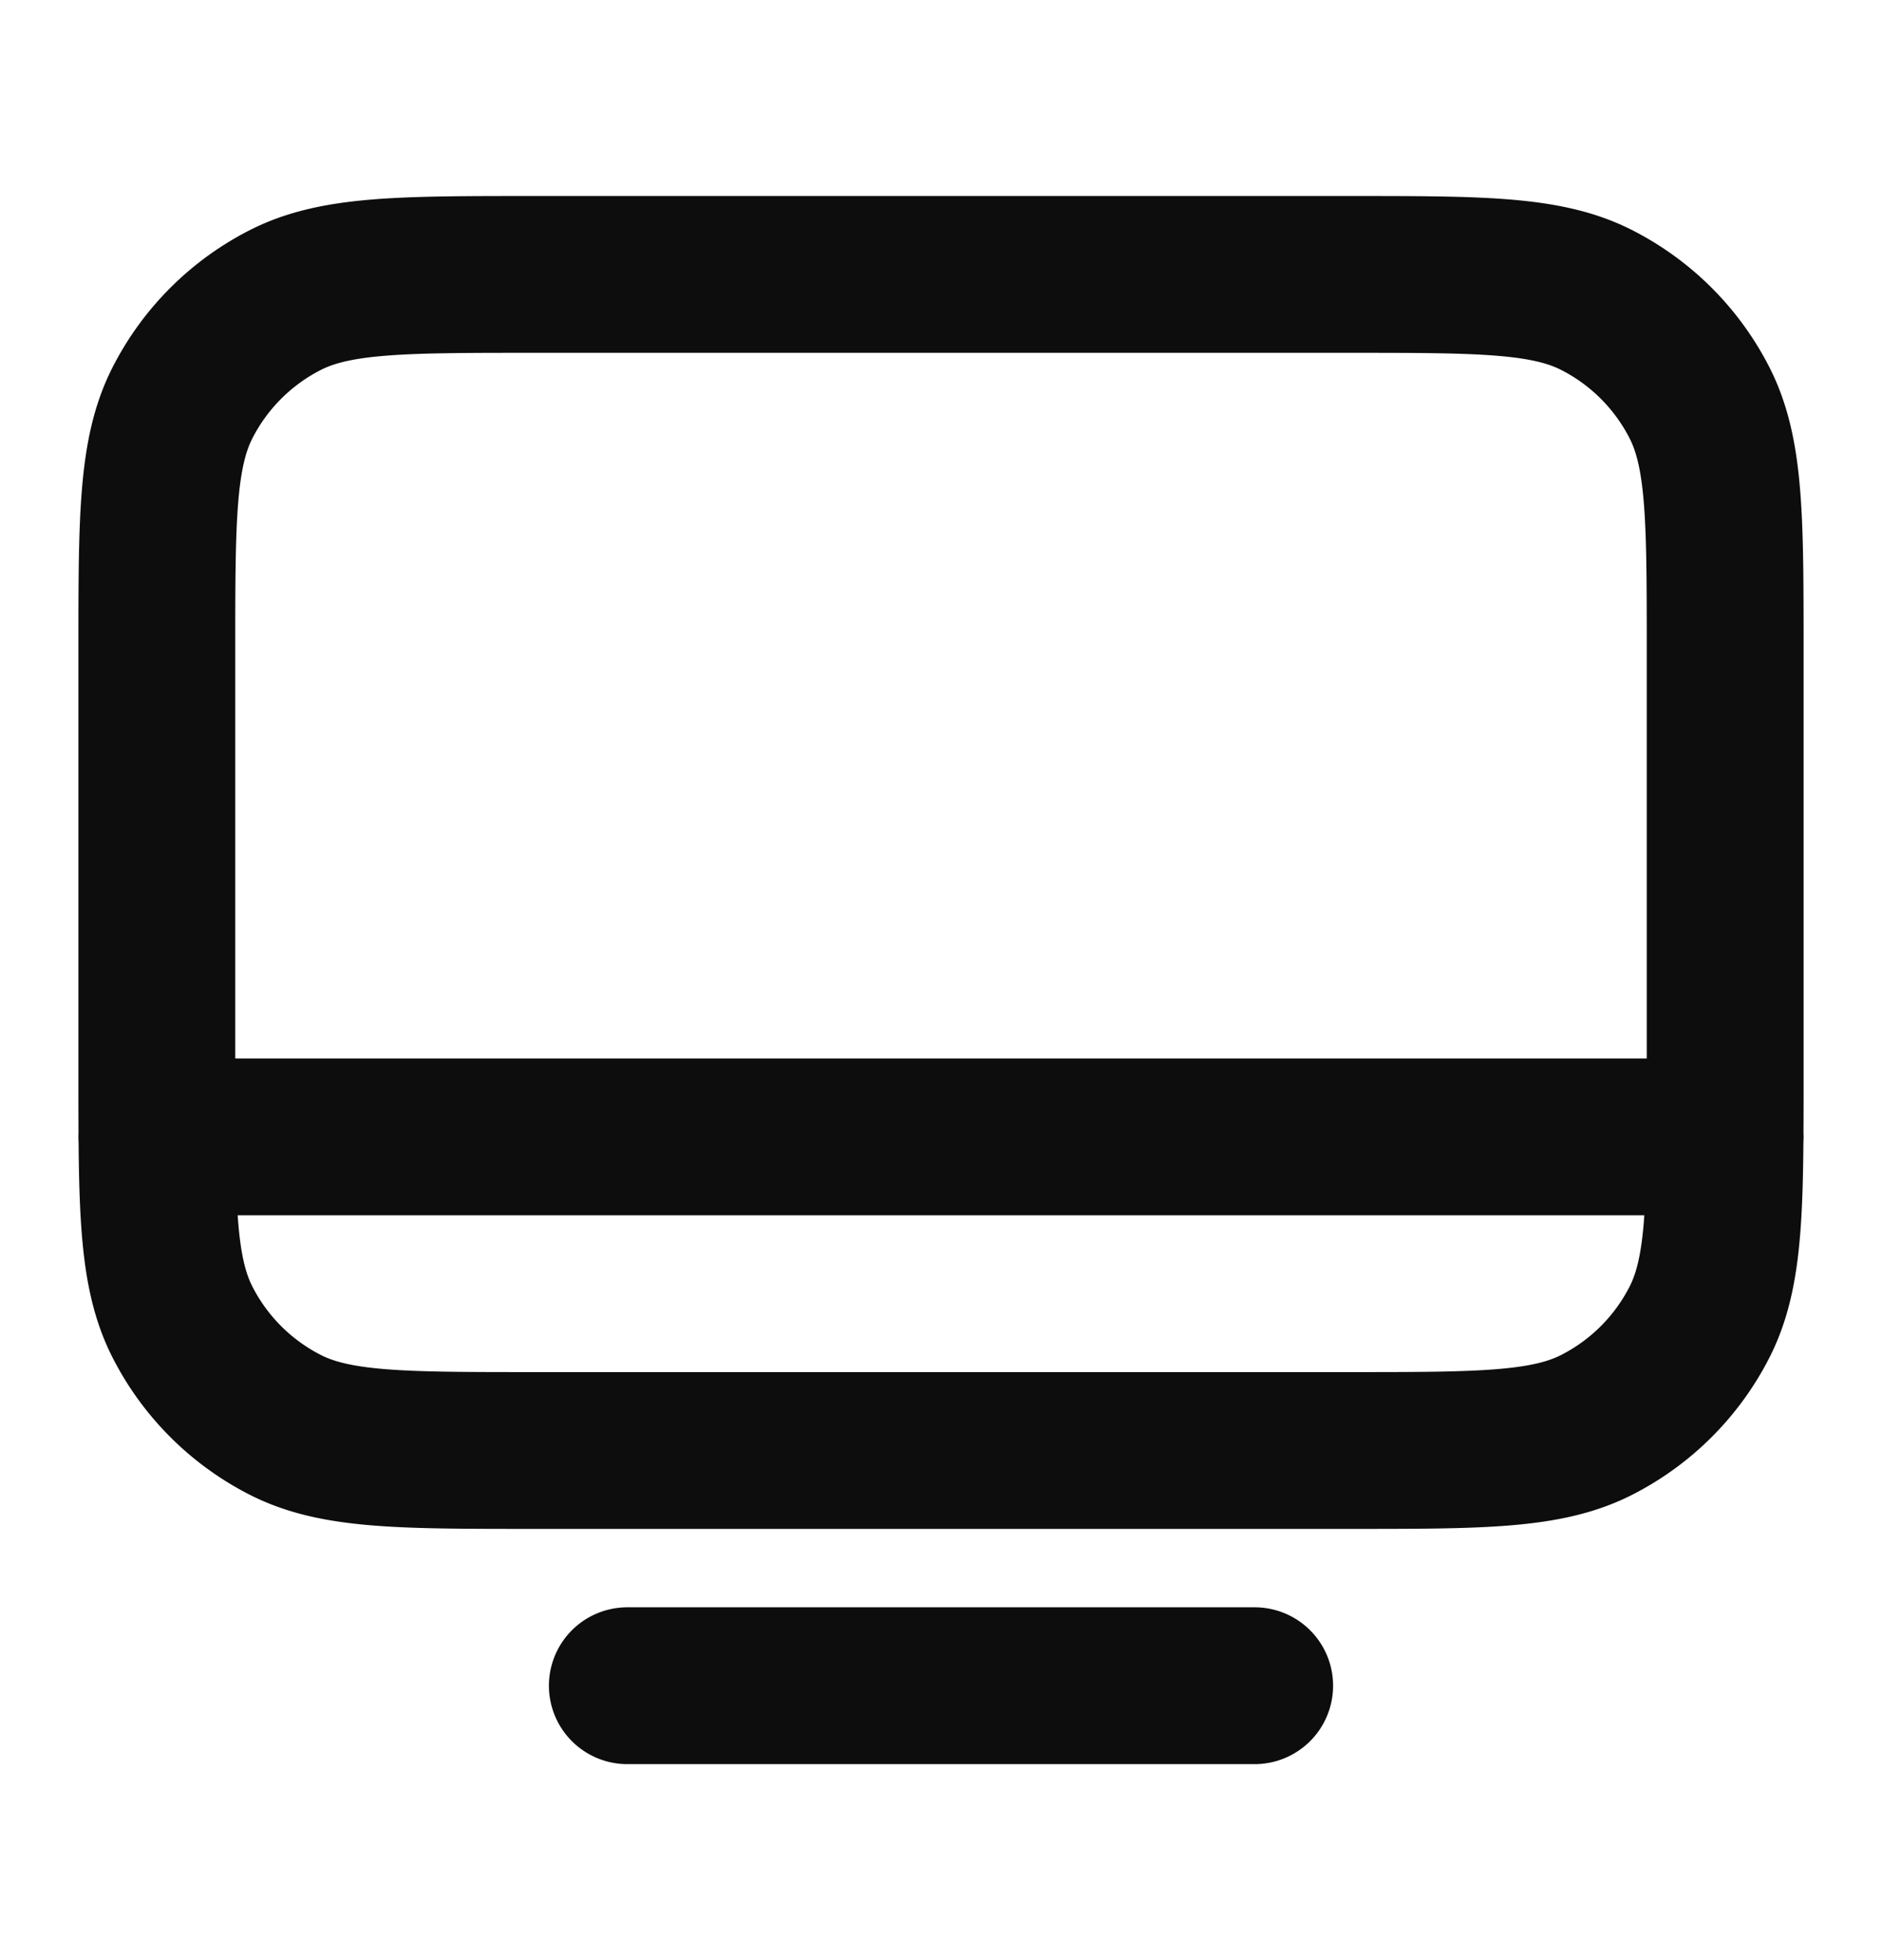
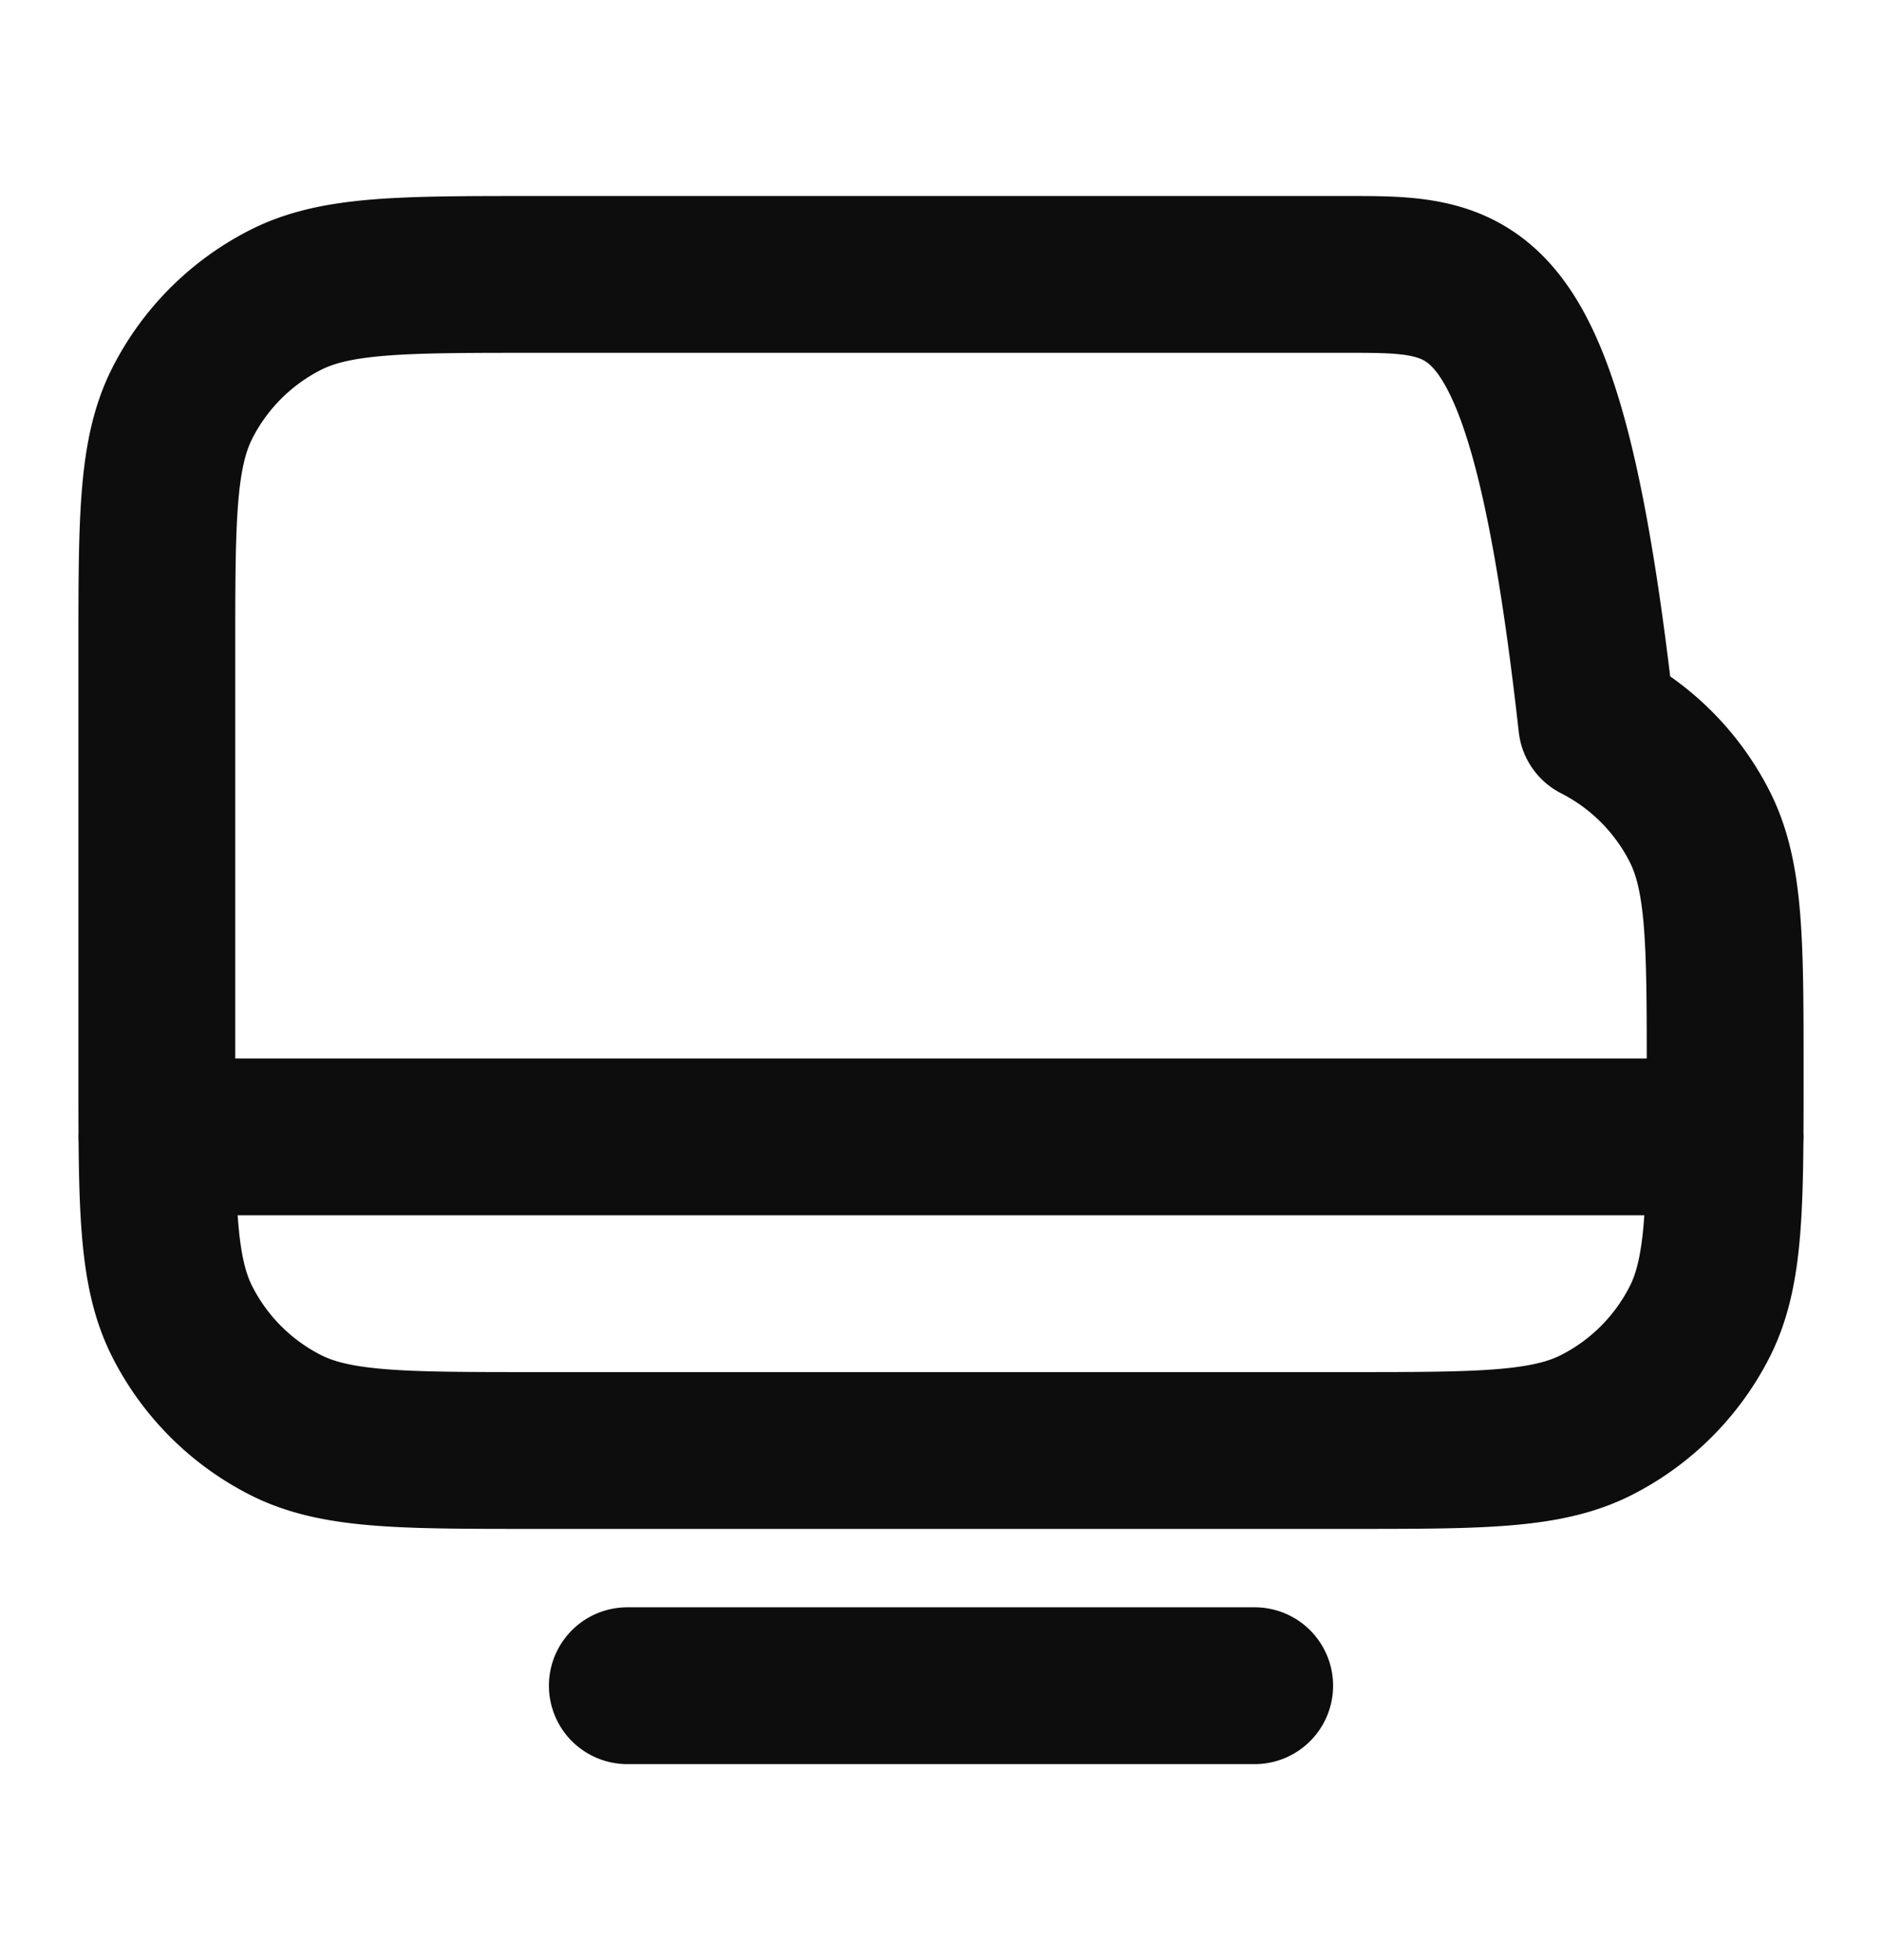
<svg xmlns="http://www.w3.org/2000/svg" width="24" height="25" fill="none" viewBox="0 0 24 25">
-   <path stroke="#0D0D0D" stroke-linecap="round" stroke-linejoin="round" stroke-width="2" d="M2 14.5h20m-14 7h8m-9.2-3h10.4c1.68 0 2.52 0 3.162-.327a3 3 0 0 0 1.311-1.311C22 16.22 22 15.38 22 13.7V8.3c0-1.68 0-2.52-.327-3.162a3 3 0 0 0-1.311-1.311C19.72 3.5 18.88 3.5 17.2 3.5H6.8c-1.68 0-2.52 0-3.162.327a3 3 0 0 0-1.311 1.311C2 5.78 2 6.62 2 8.3v5.4c0 1.68 0 2.52.327 3.162a3 3 0 0 0 1.311 1.311c.642.327 1.482.327 3.162.327Z" />
+   <path stroke="#0D0D0D" stroke-linecap="round" stroke-linejoin="round" stroke-width="2" d="M2 14.5h20m-14 7h8m-9.2-3h10.4c1.68 0 2.52 0 3.162-.327a3 3 0 0 0 1.311-1.311C22 16.22 22 15.38 22 13.7c0-1.68 0-2.52-.327-3.162a3 3 0 0 0-1.311-1.311C19.72 3.5 18.88 3.5 17.2 3.5H6.8c-1.68 0-2.52 0-3.162.327a3 3 0 0 0-1.311 1.311C2 5.78 2 6.62 2 8.3v5.4c0 1.68 0 2.52.327 3.162a3 3 0 0 0 1.311 1.311c.642.327 1.482.327 3.162.327Z" />
</svg>